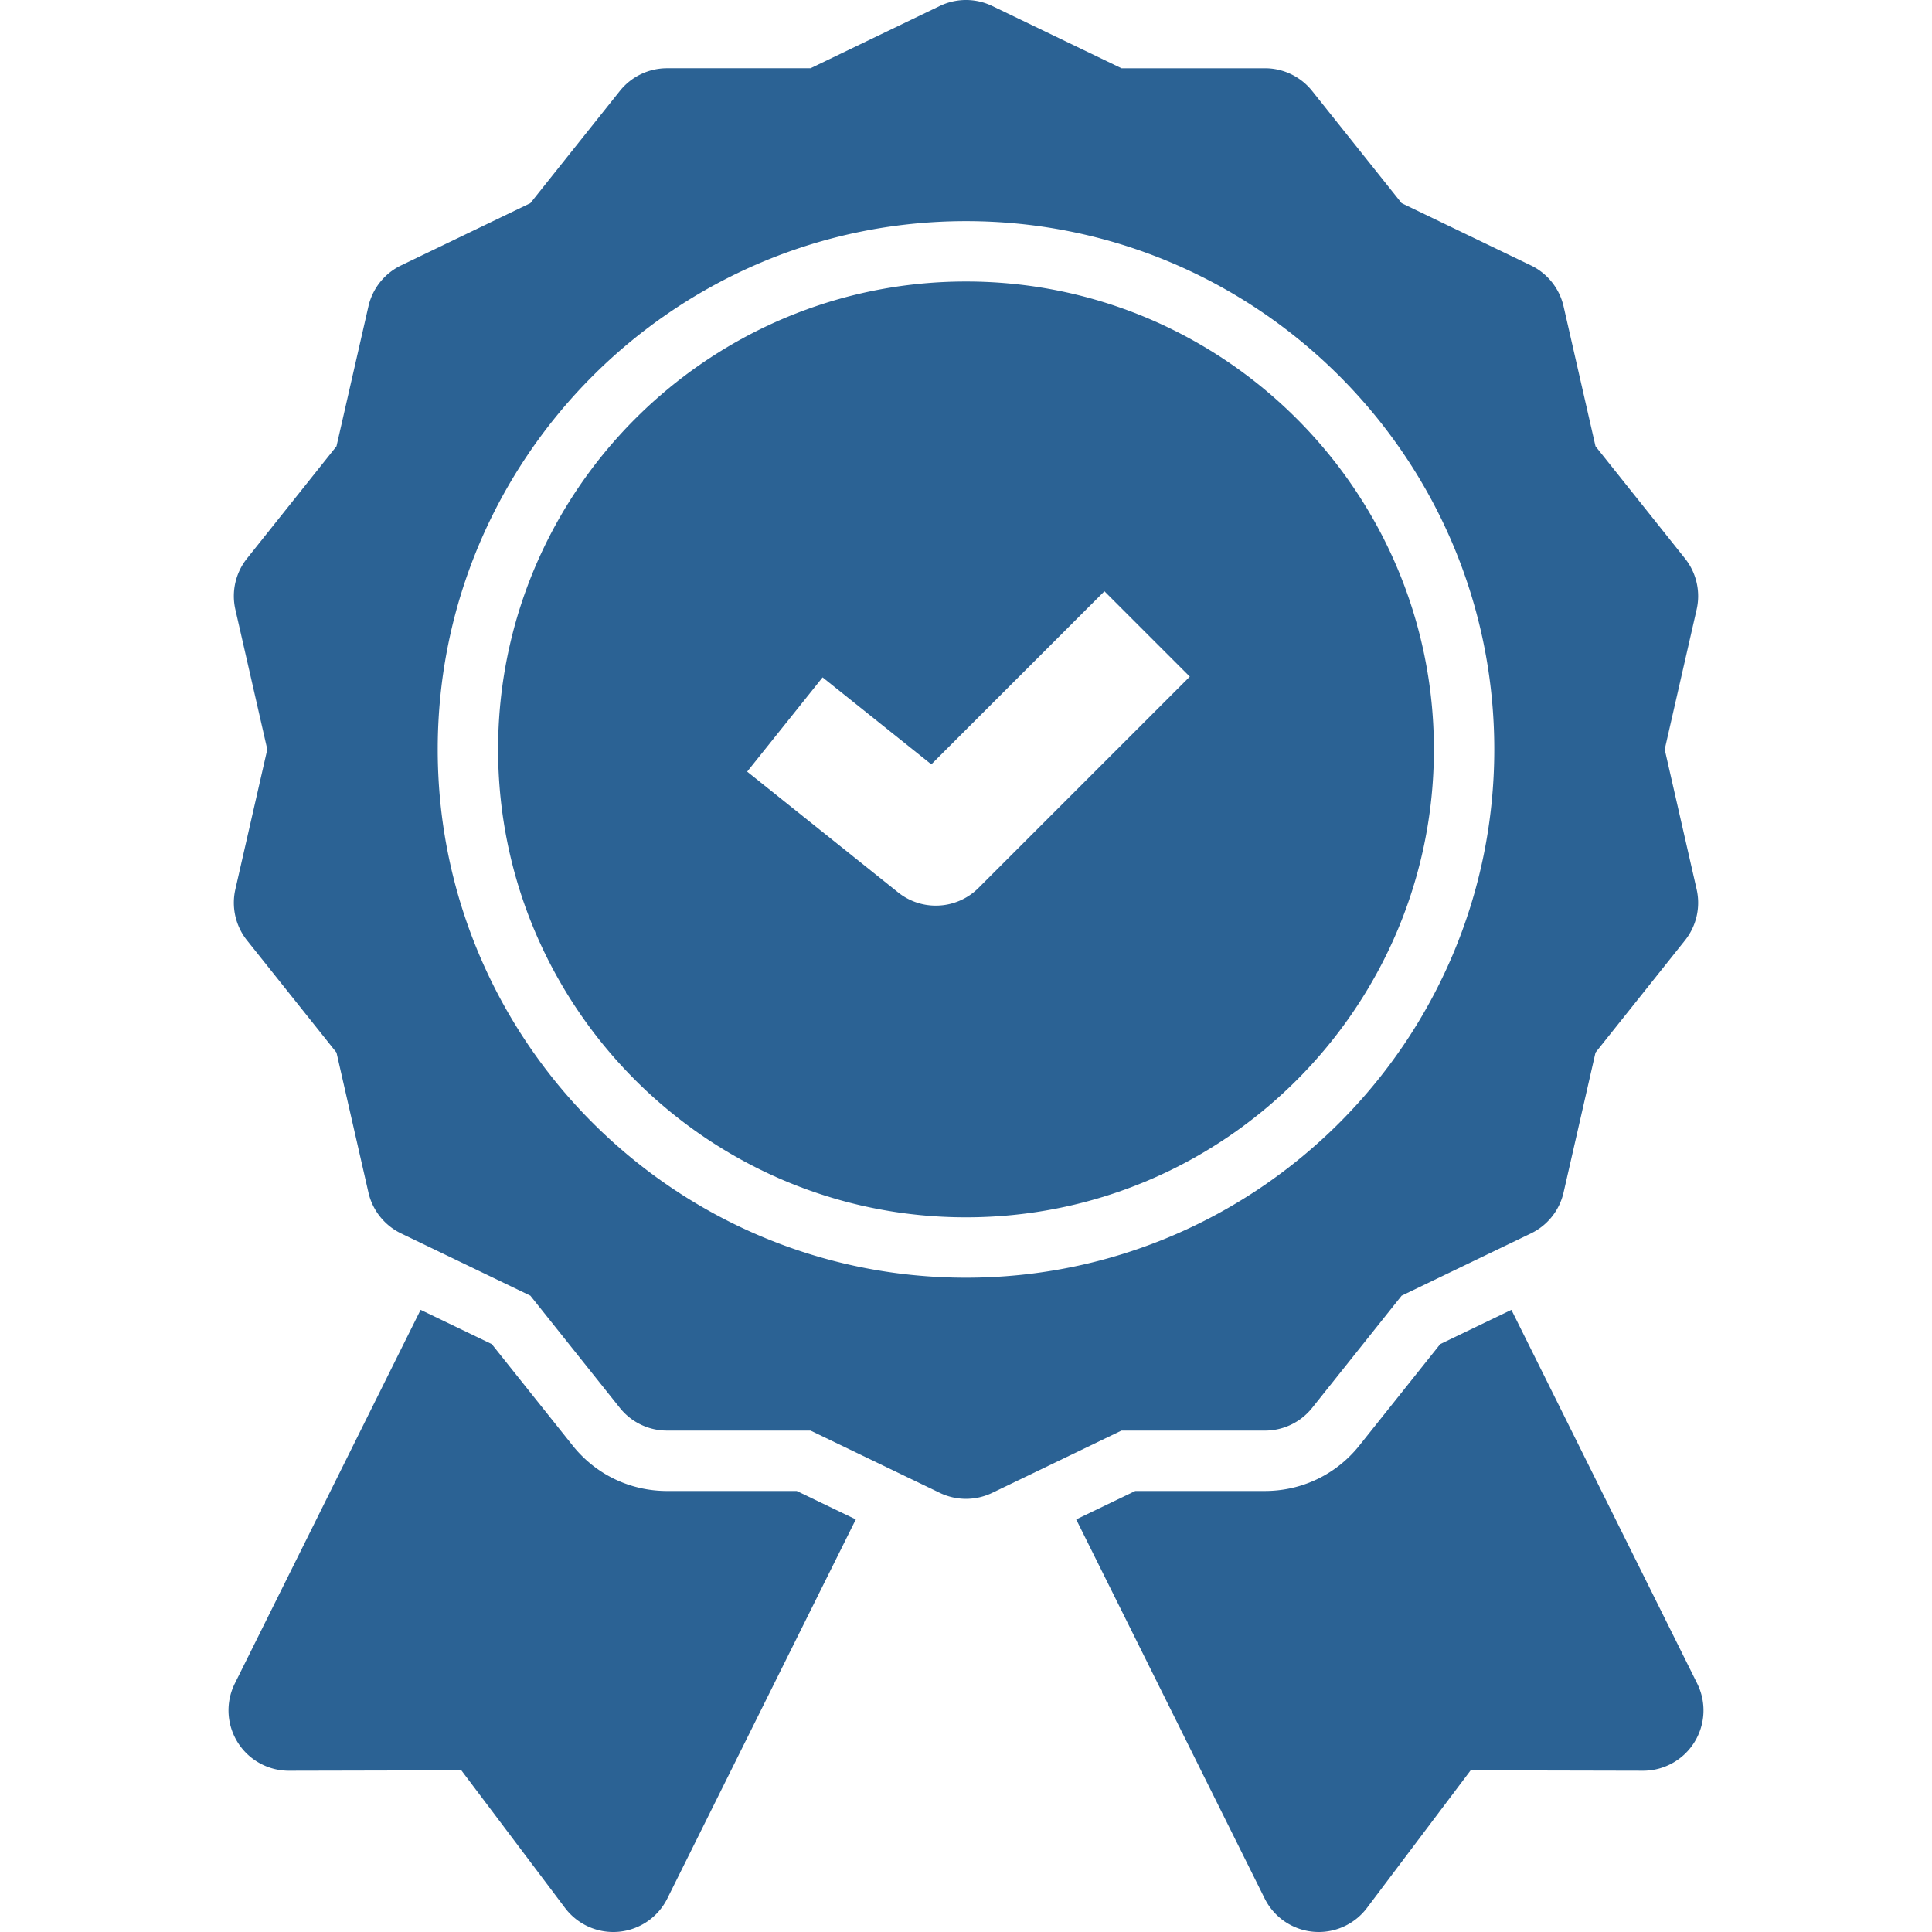
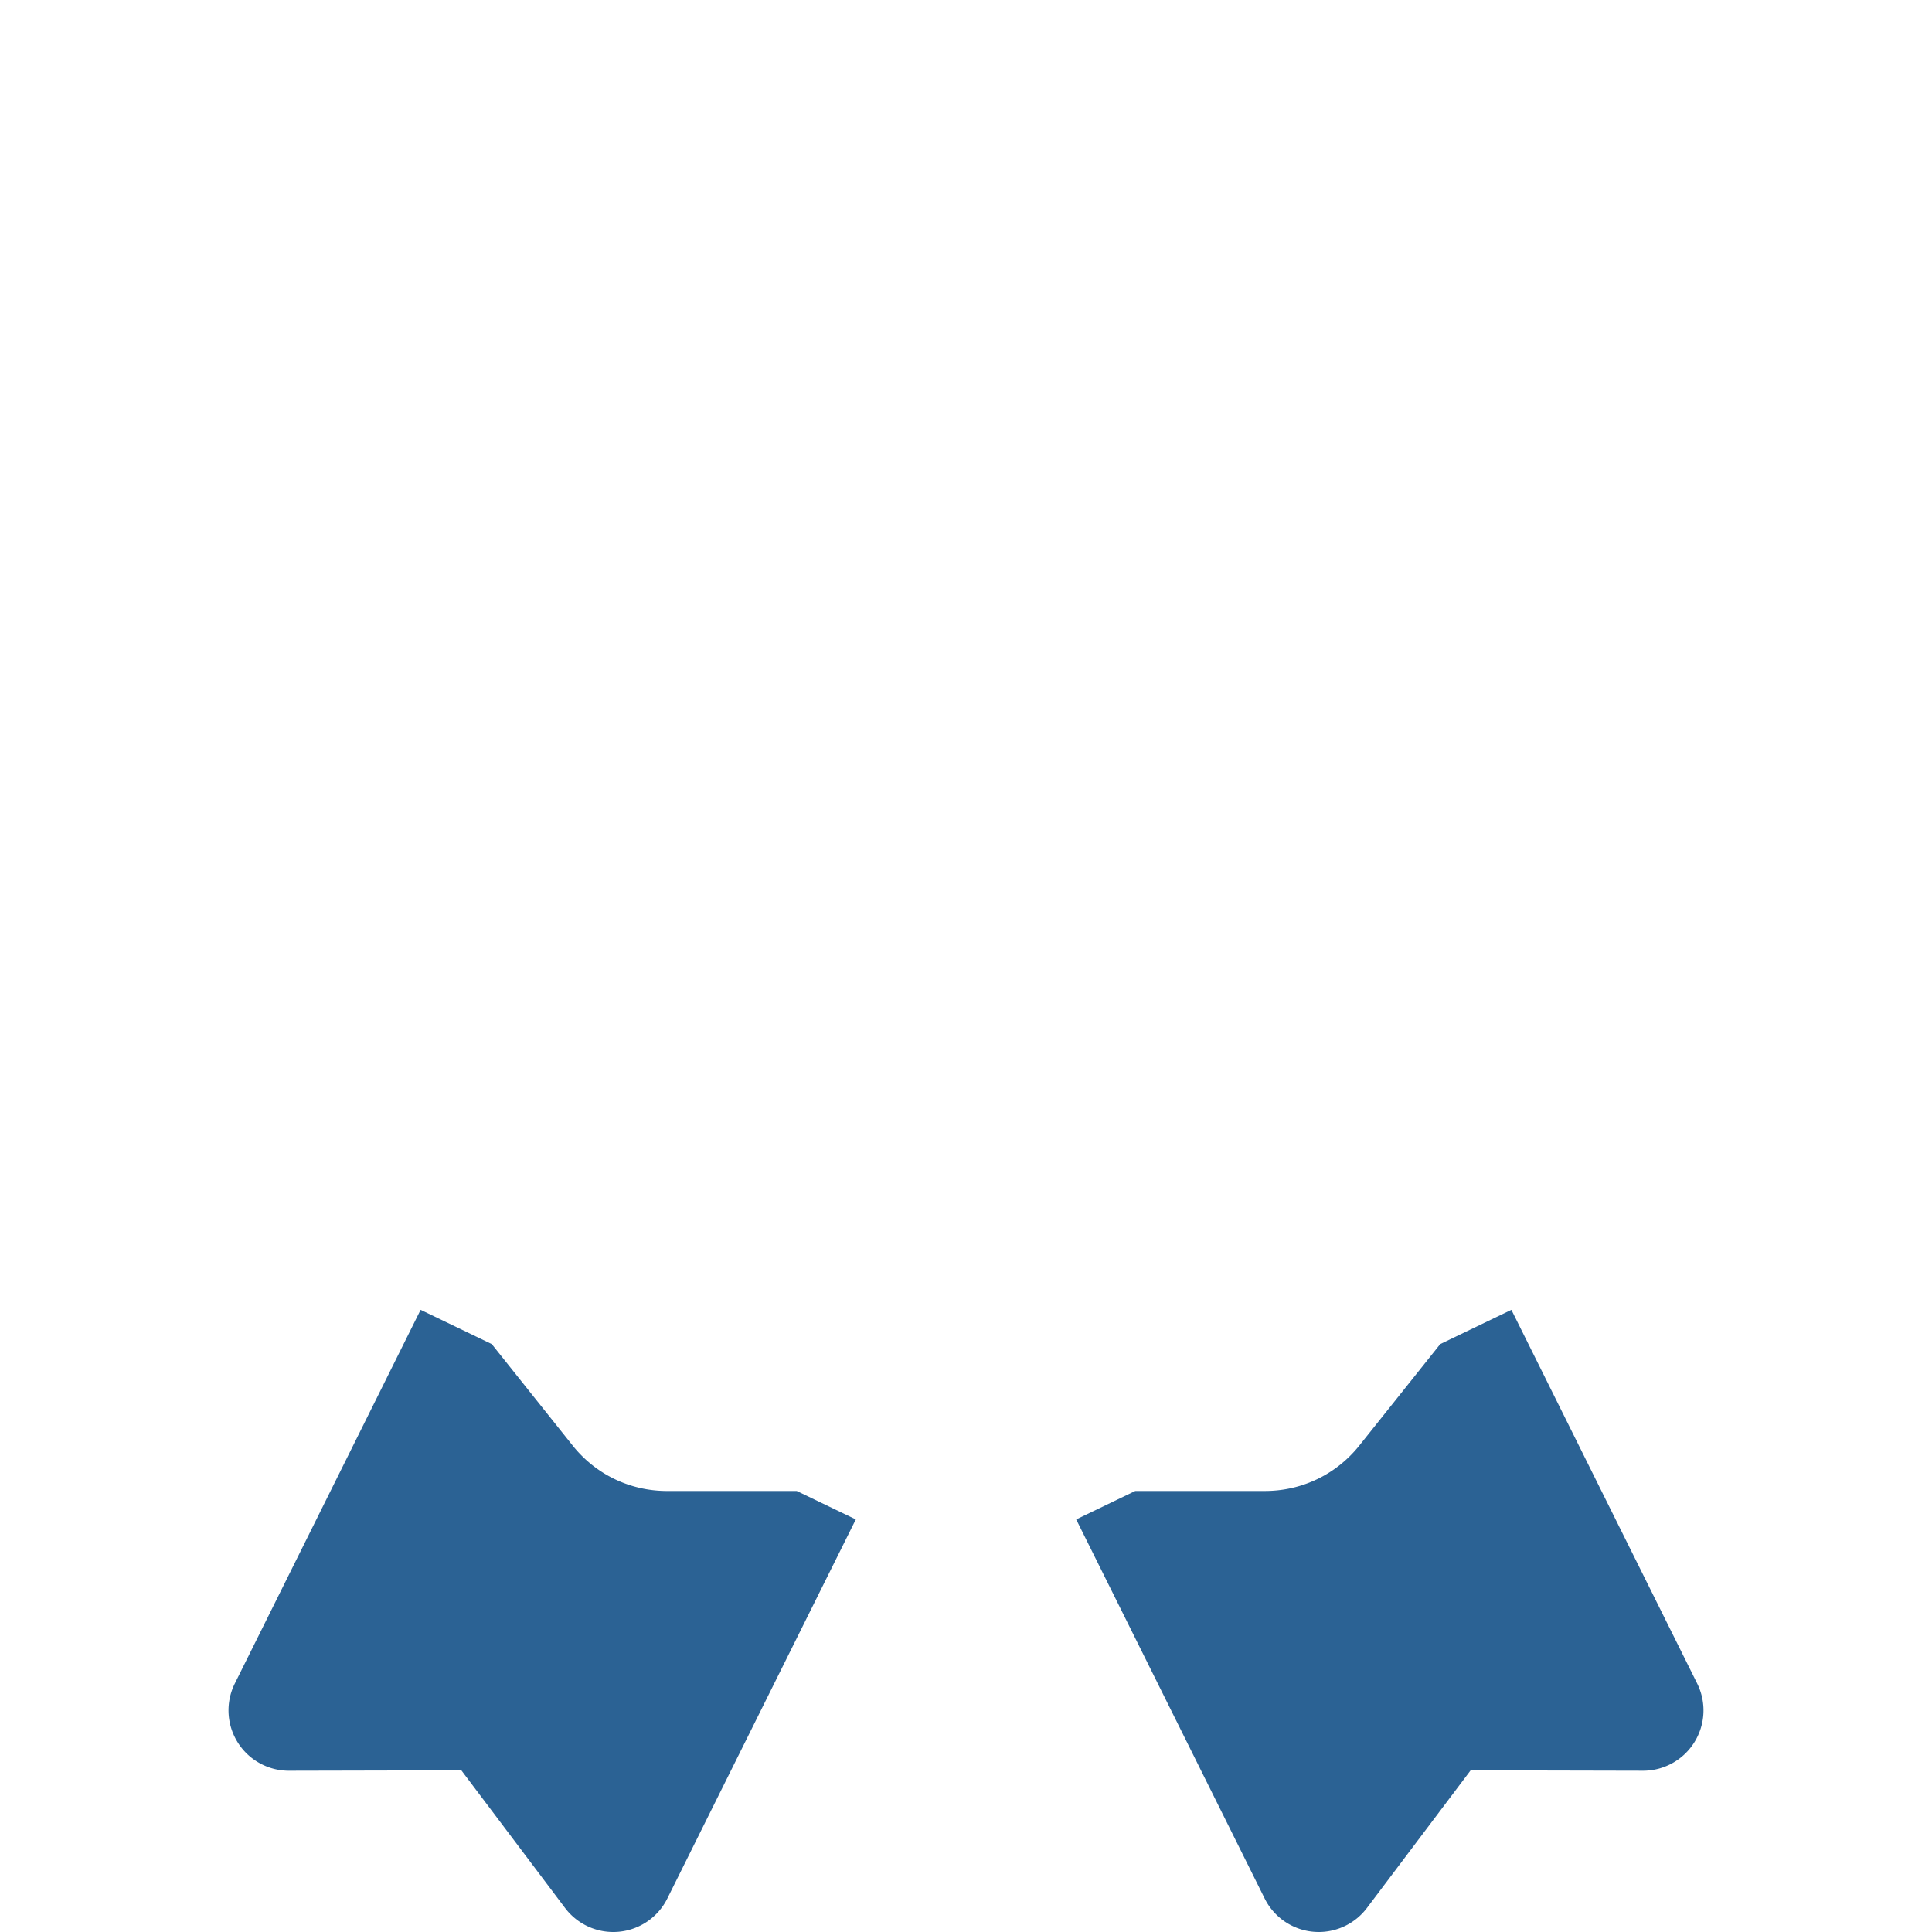
<svg xmlns="http://www.w3.org/2000/svg" width="512" height="512" x="0" y="0" viewBox="0 0 512 512" style="enable-background:new 0 0 512 512" xml:space="preserve" class="">
  <g>
    <path d="M176.771 395.124c-9.794 0-18.914-4.392-25.019-12.049l-21.432-26.874-18.856-9.081-49.231 99.019a16 16 0 0 0 14.327 23.123h.036l45.666-.103 27.481 36.471a15.997 15.997 0 0 0 14.251 6.303 16 16 0 0 0 12.854-8.809l49.948-100.462-15.652-7.538H176.77zM449.766 446.138l-49.231-99.019-18.856 9.081-21.432 26.875c-6.105 7.656-15.224 12.048-25.019 12.048h-34.374l-15.652 7.538 49.948 100.462A16.003 16.003 0 0 0 349.479 512c4.993 0 9.737-2.338 12.776-6.371l27.481-36.471 45.666.103h.036a15.998 15.998 0 0 0 14.327-23.123z" fill="#2b6294" opacity="1" data-original="#000000" class="" />
-     <path d="M335.229 379.124c4.869 0 9.474-2.217 12.509-6.024l23.709-29.73 34.26-16.499a16.002 16.002 0 0 0 8.657-10.855l8.462-37.073 23.709-29.73a15.998 15.998 0 0 0 3.089-13.536l-8.461-37.072 8.461-37.073a16.003 16.003 0 0 0-3.089-13.537l-23.709-29.729-8.462-37.073a16 16 0 0 0-8.657-10.855l-34.26-16.499-23.709-29.73a16 16 0 0 0-12.509-6.024h-38.026L262.942 1.584a16.006 16.006 0 0 0-13.885 0l-34.26 16.499h-38.026a15.998 15.998 0 0 0-12.509 6.024l-23.709 29.73-34.26 16.499a16.002 16.002 0 0 0-8.657 10.855l-8.462 37.073-23.709 29.729a15.999 15.999 0 0 0-3.089 13.537l8.461 37.073-8.461 37.072a16 16 0 0 0 3.089 13.536l23.709 29.73 8.462 37.073a16 16 0 0 0 8.657 10.855l34.26 16.499 23.709 29.73a16 16 0 0 0 12.509 6.024h38.026l34.26 16.499a16 16 0 0 0 13.884 0l34.26-16.499h38.026zM256 338.604c-77.196 0-140-62.804-140-140s62.804-140 140-140 140 62.804 140 140-62.804 140-140 140z" fill="#2b6294" opacity="1" data-original="#000000" class="" />
-     <path d="M256 74.604c-68.374 0-124 55.626-124 124s55.626 124 124 124 124-55.626 124-124-55.626-124-124-124zm3.313 160.71a15.97 15.97 0 0 1-11.317 4.687 15.953 15.953 0 0 1-9.991-3.506l-40-32 19.99-24.987 28.817 23.054 45.874-45.874 22.627 22.627-56 56z" fill="#2b6294" opacity="1" data-original="#000000" class="" />
  </g>
</svg>